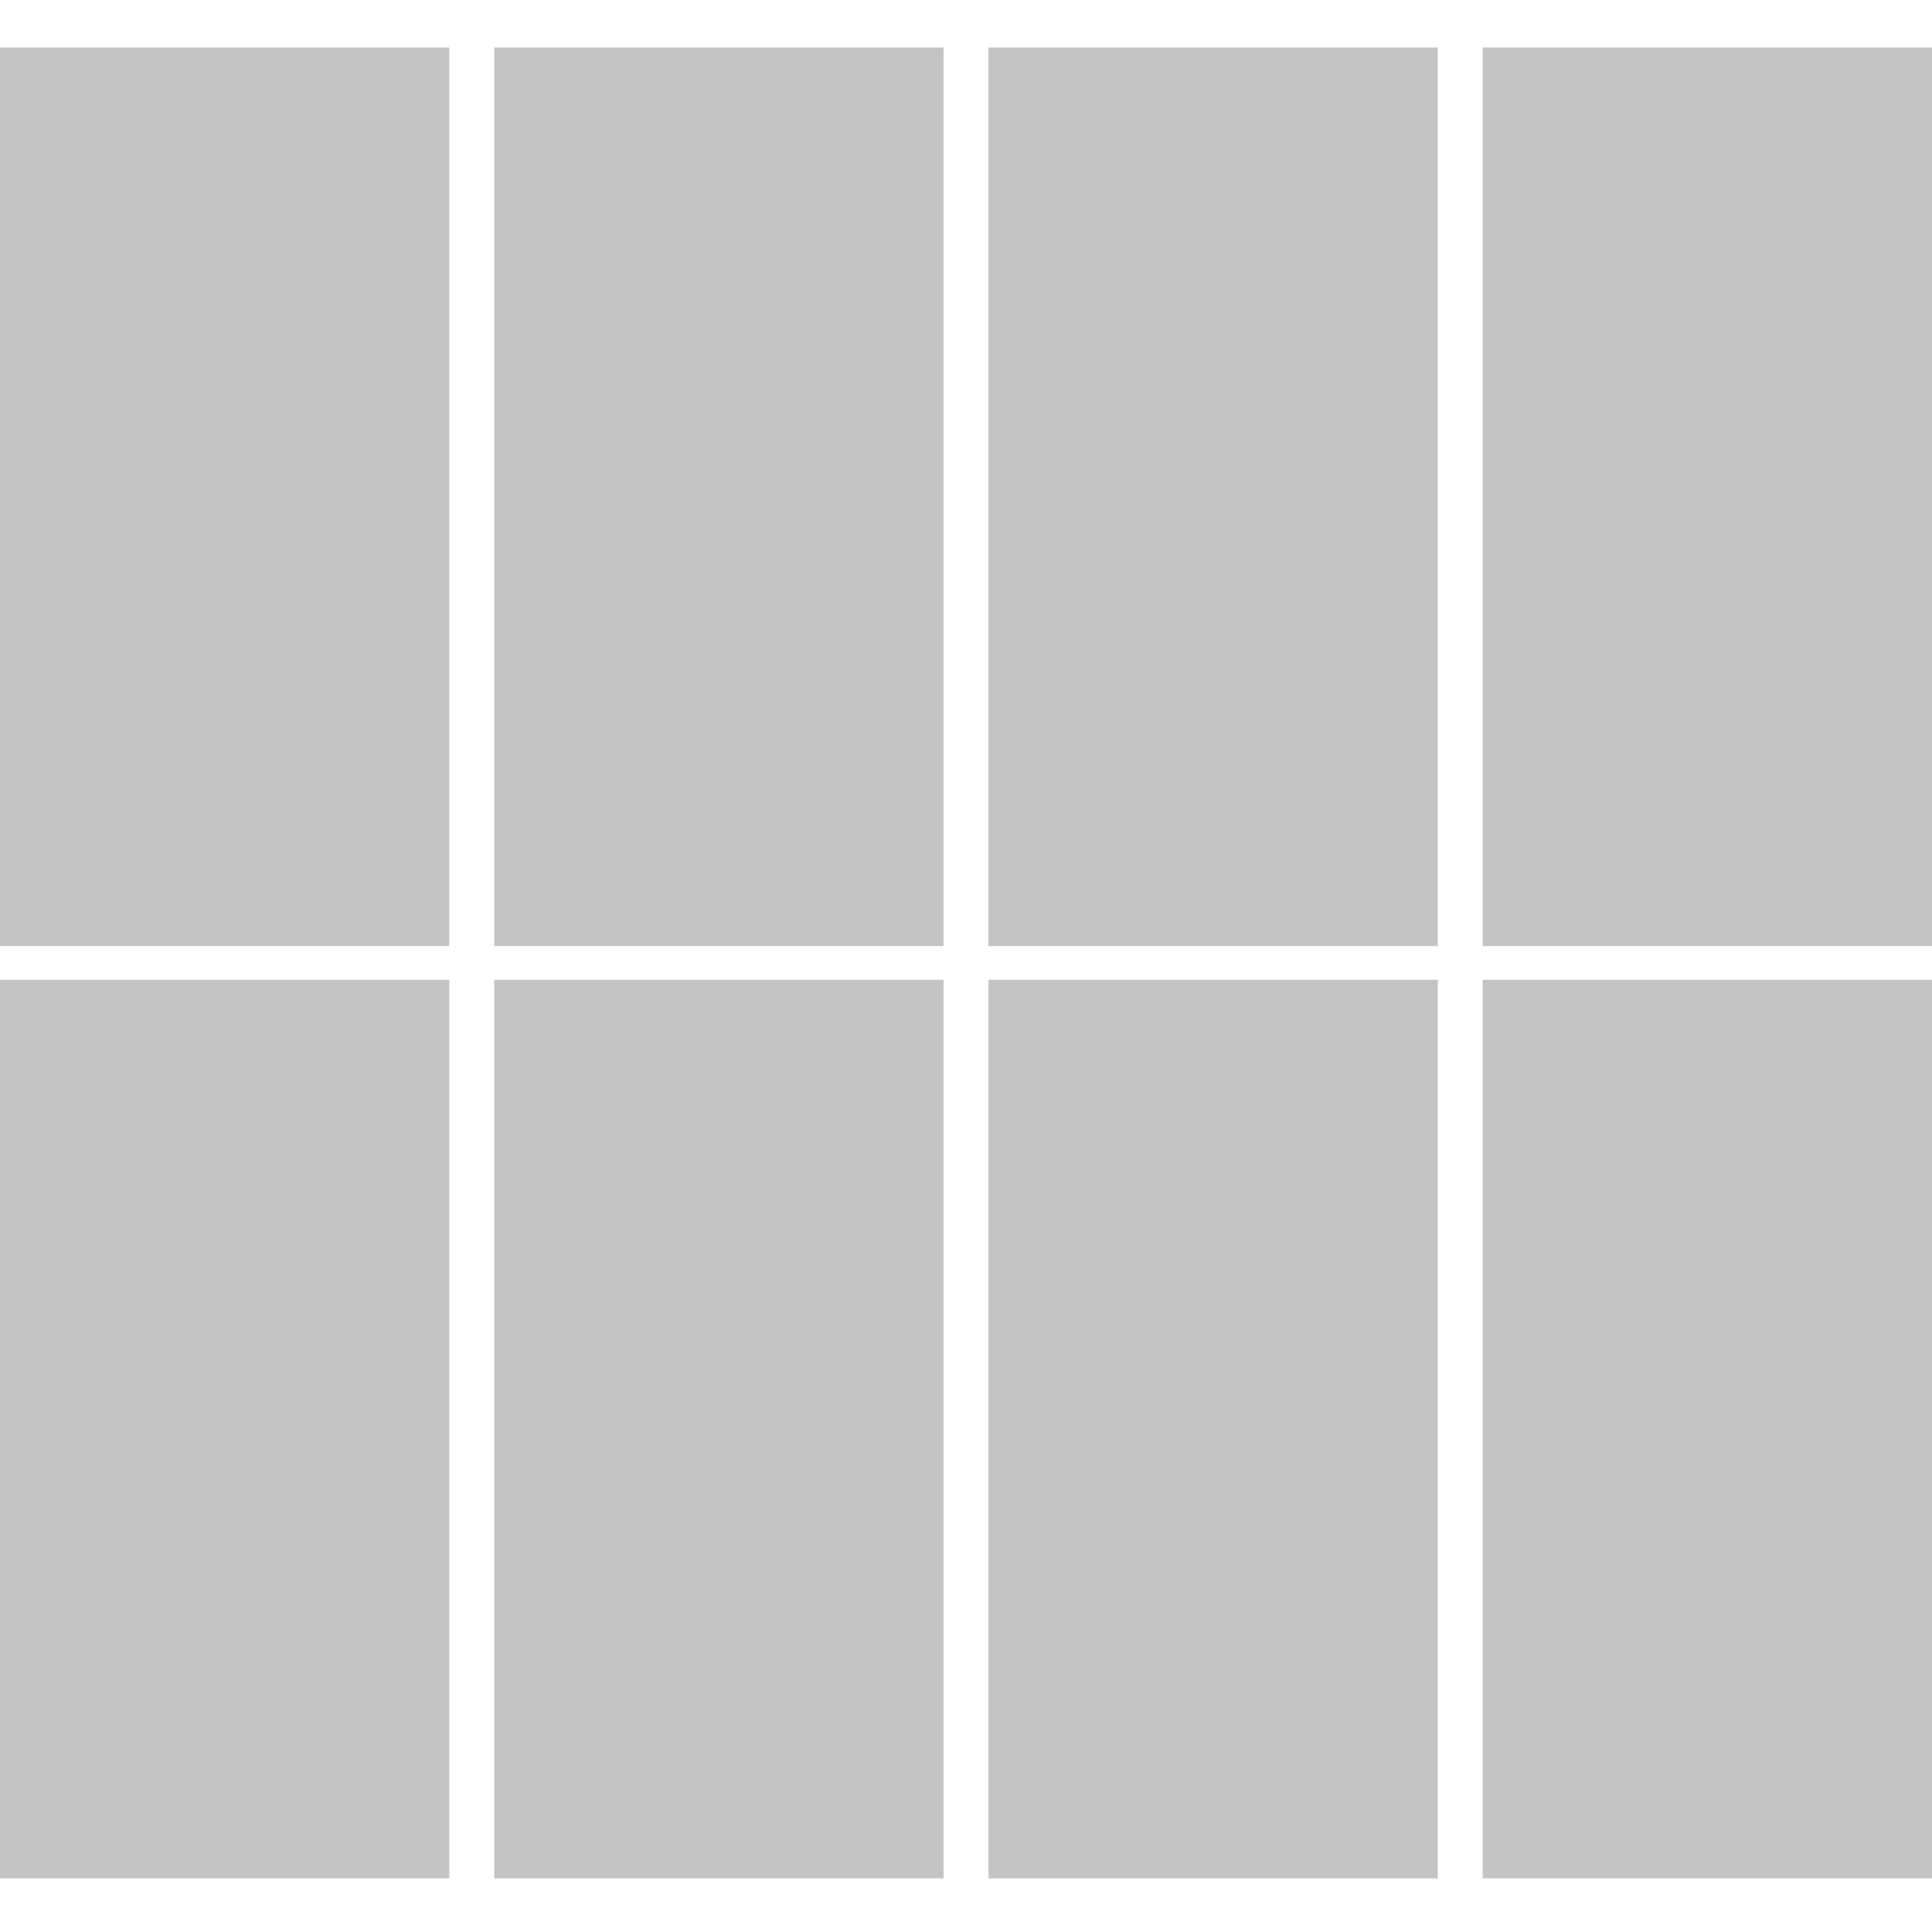
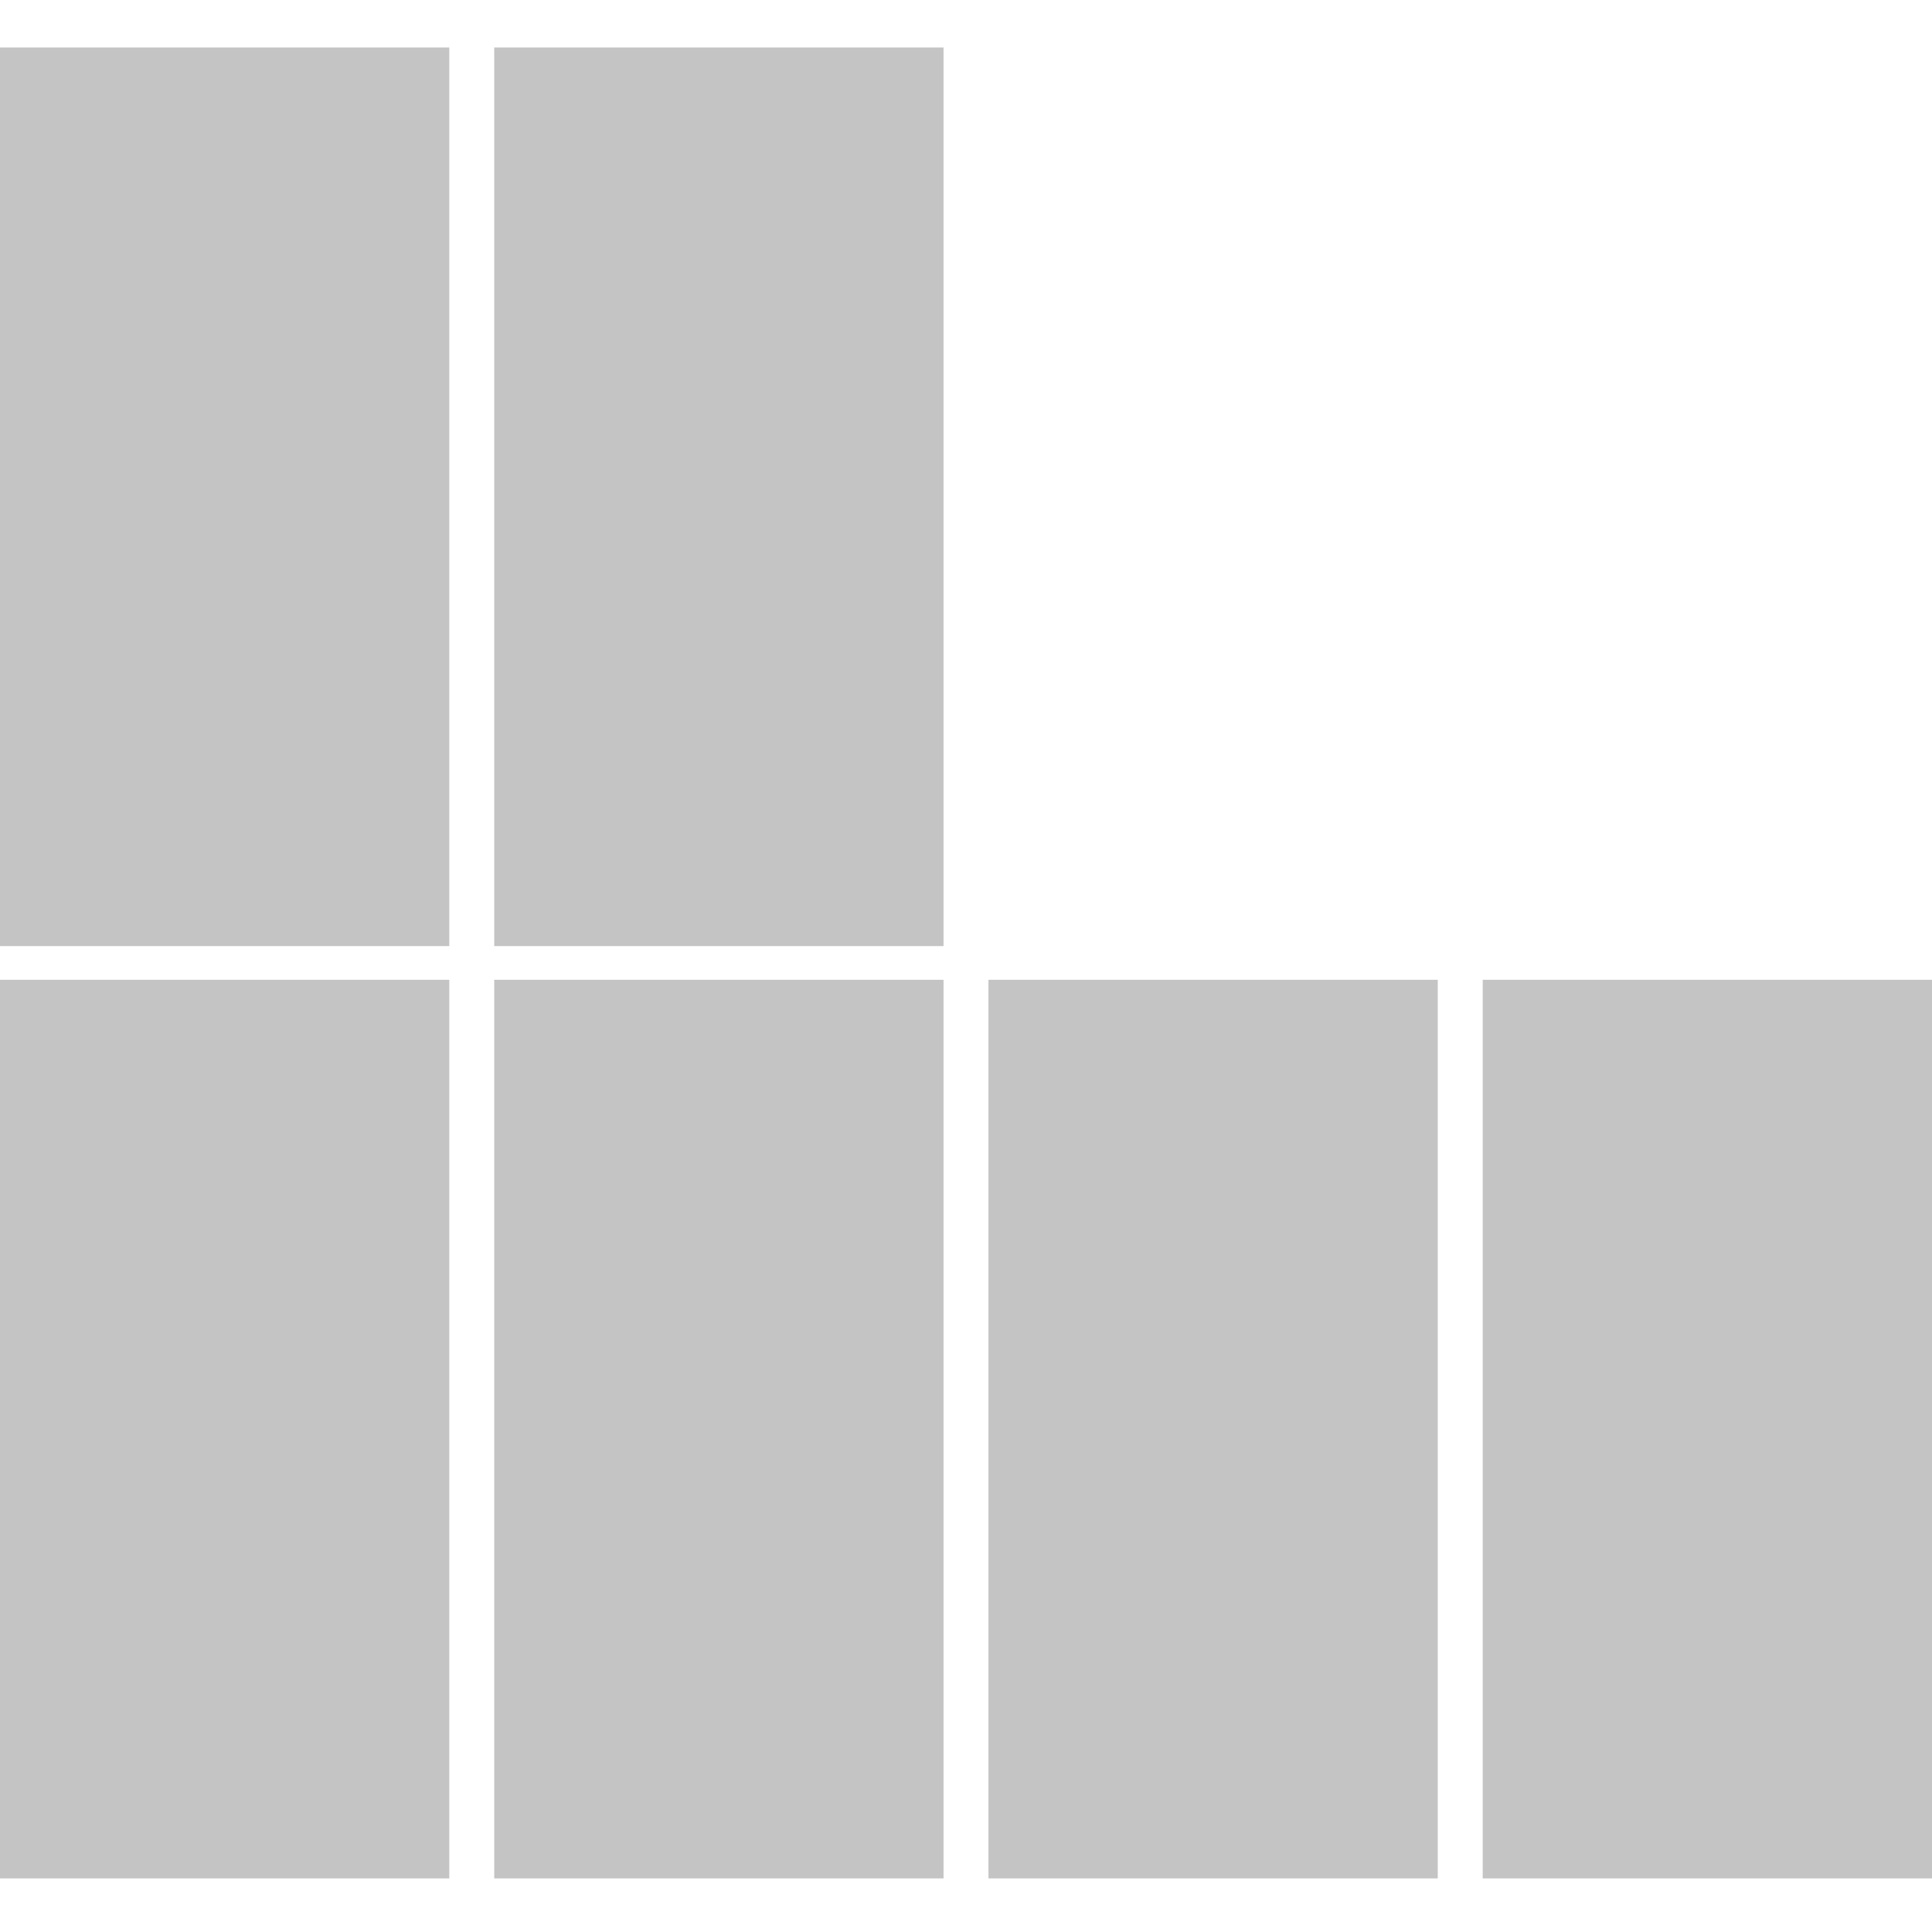
<svg xmlns="http://www.w3.org/2000/svg" width="2400" height="2400" viewBox="0 0 2400 2400" fill="none">
  <rect width="2400" height="2400" fill="white" />
  <rect y="59" width="558.139" height="1116.28" fill="#C4C4C4" />
  <rect x="613.954" y="59" width="558.139" height="1116.28" fill="#C4C4C4" />
-   <rect x="1227.91" y="59" width="558.139" height="1116.28" fill="#C4C4C4" />
-   <rect x="1841.86" y="59" width="558.139" height="1116.28" fill="#C4C4C4" />
  <rect y="1217.14" width="558.139" height="1116.28" fill="#C4C4C4" />
  <rect x="613.954" y="1217.14" width="558.139" height="1116.28" fill="#C4C4C4" />
  <rect x="1227.91" y="1217.14" width="558.139" height="1116.28" fill="#C4C4C4" />
  <rect x="1841.86" y="1217.14" width="558.139" height="1116.28" fill="#C4C4C4" />
</svg>